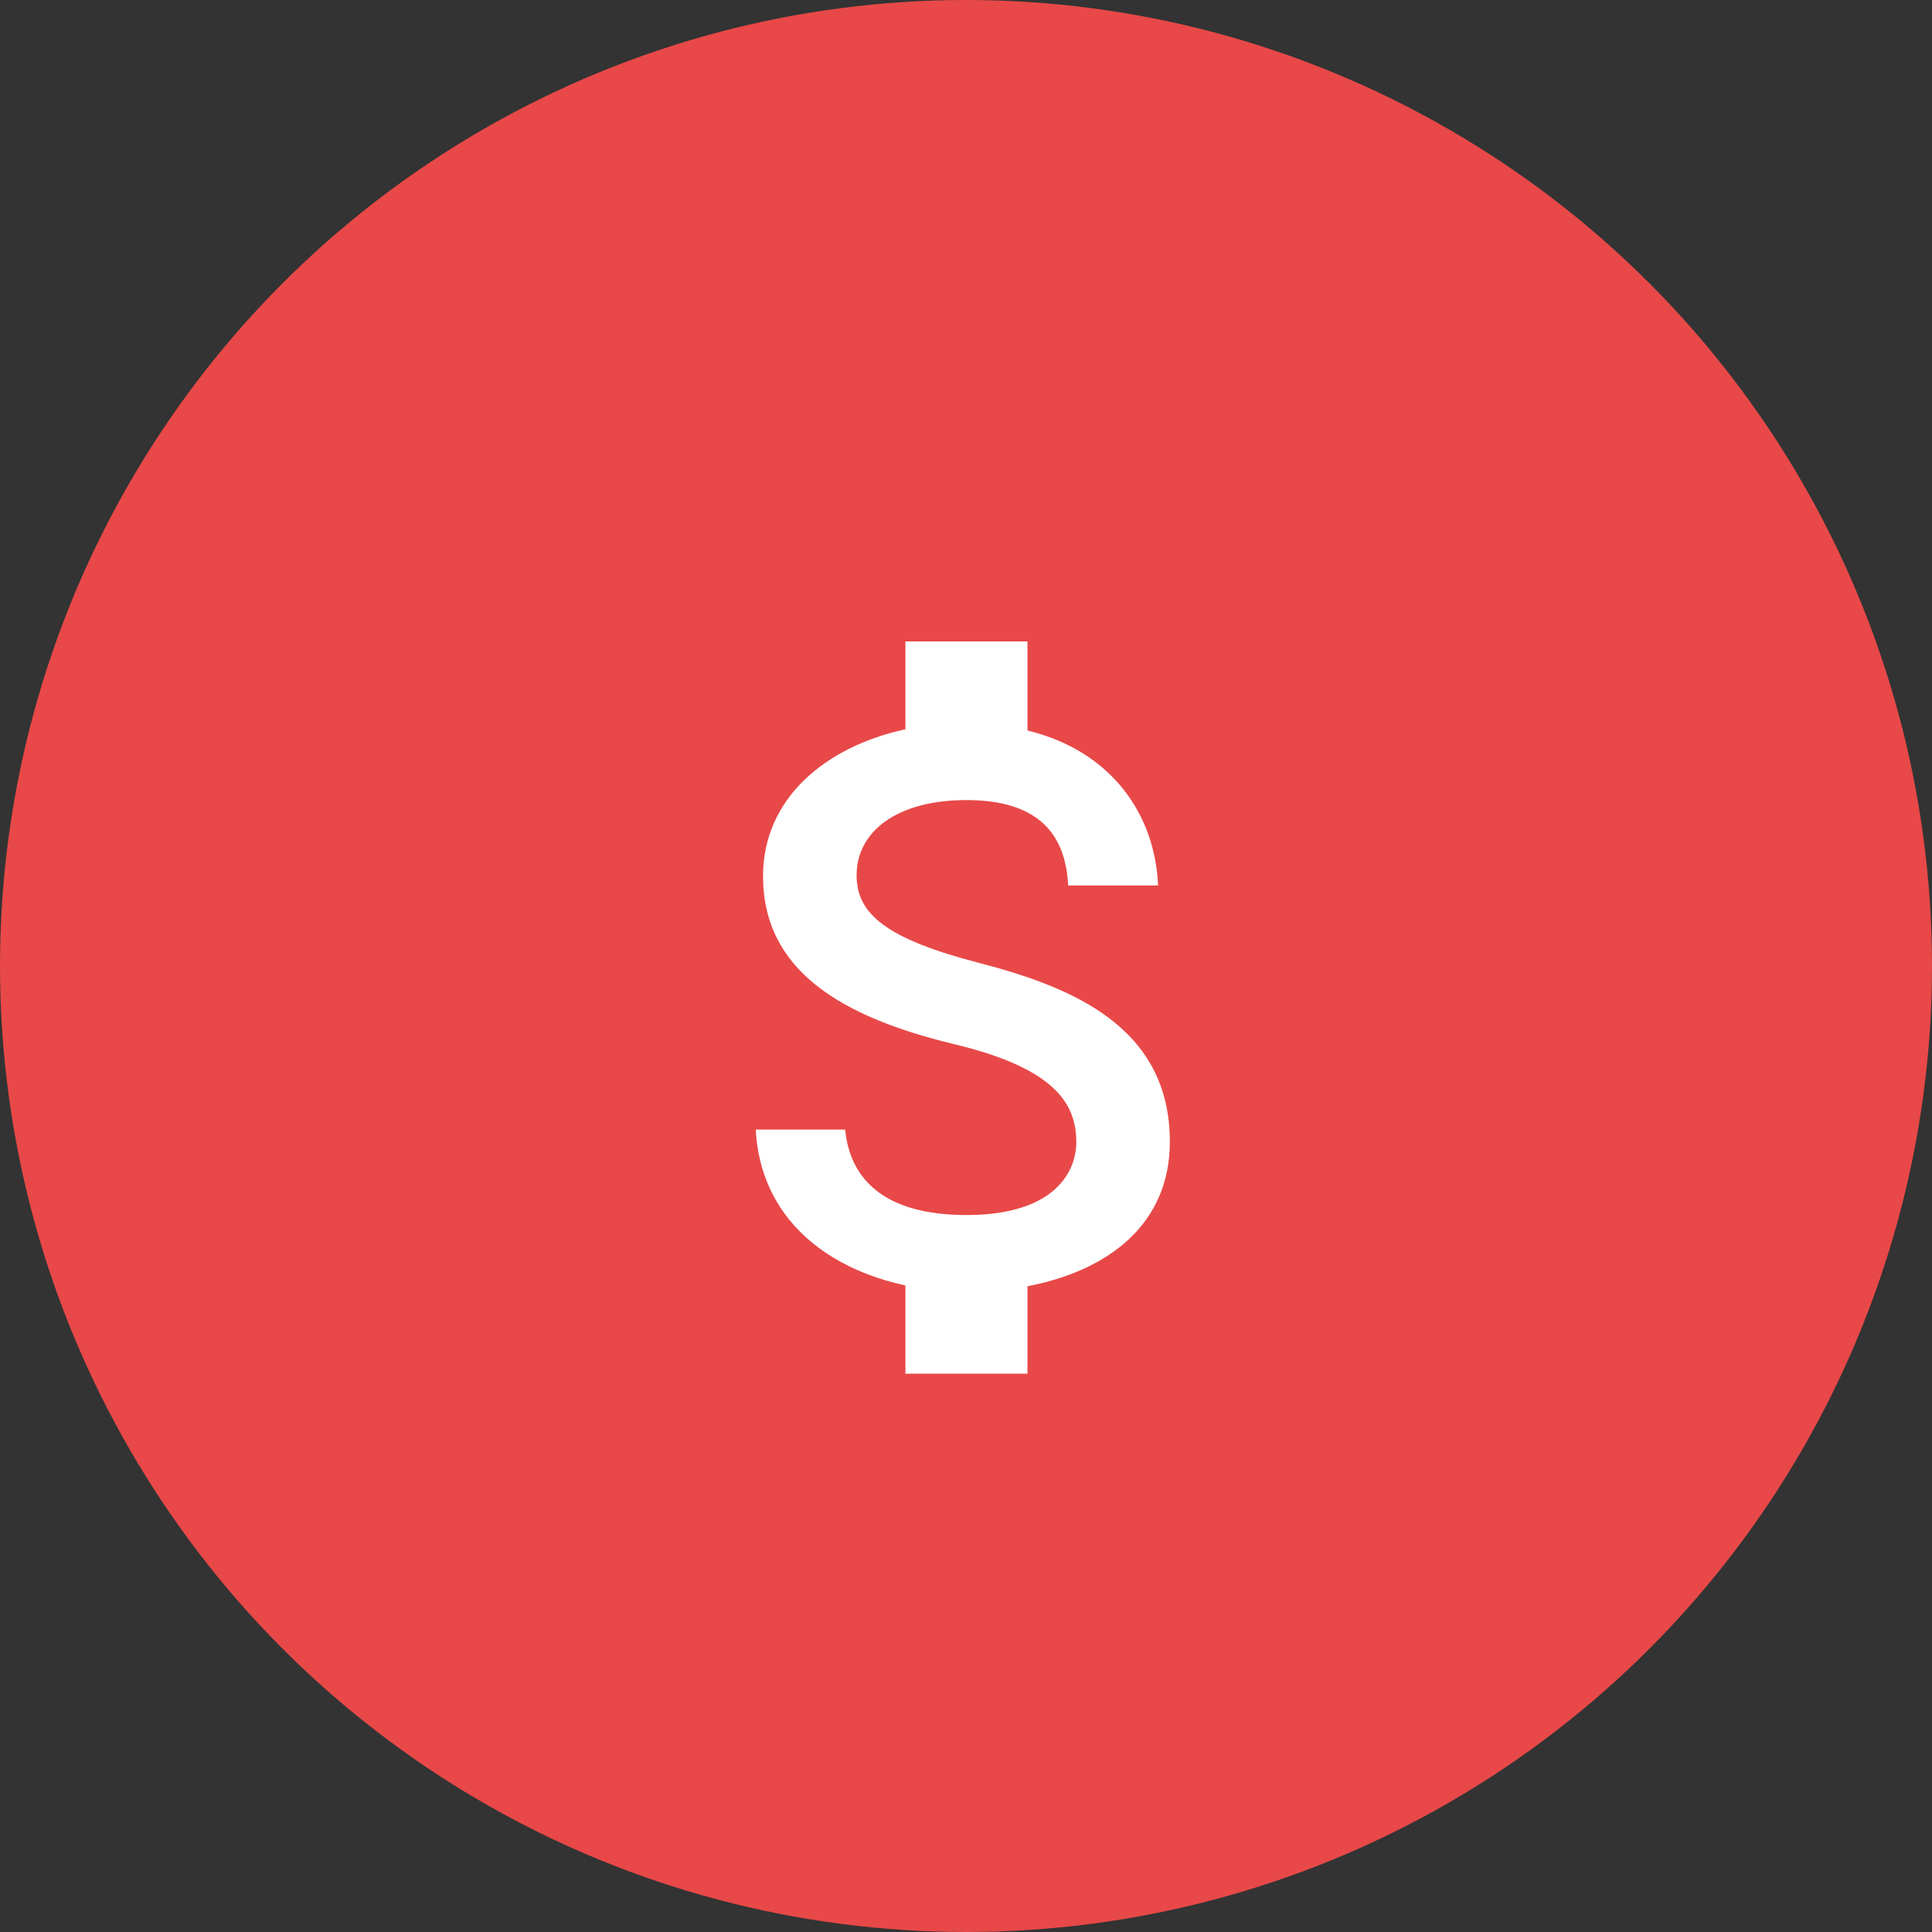
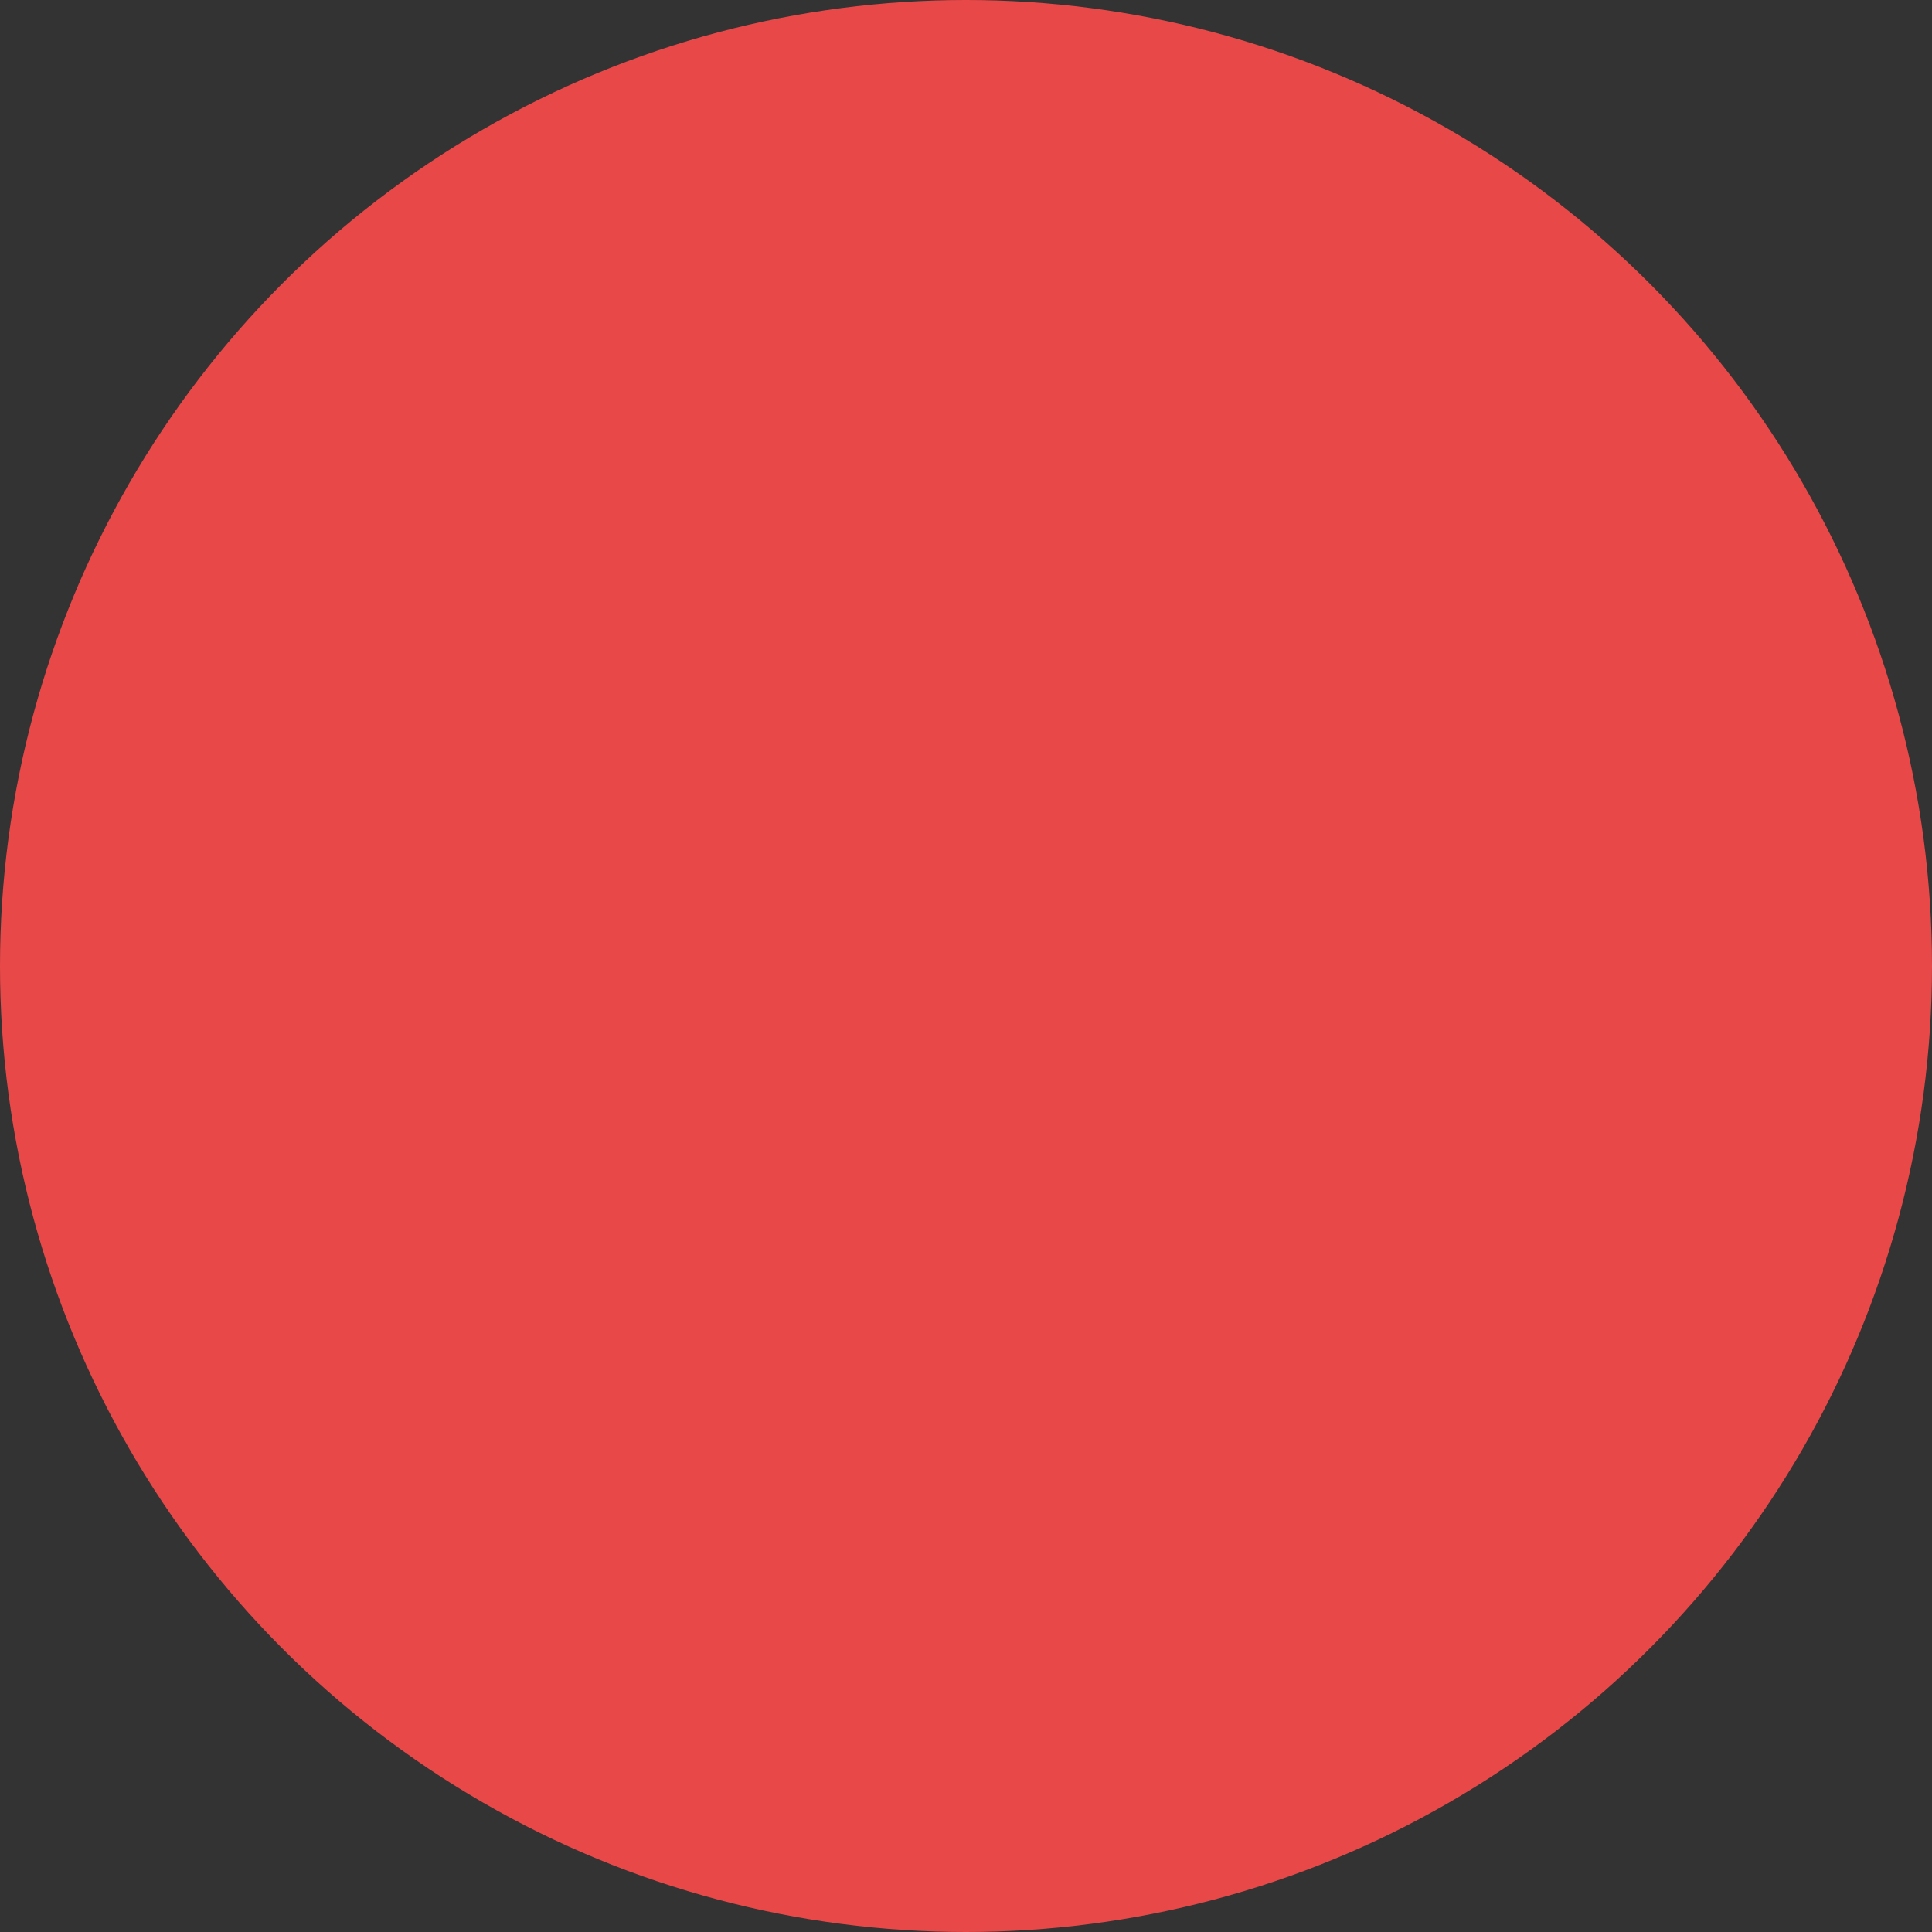
<svg xmlns="http://www.w3.org/2000/svg" width="93" height="93" viewBox="0 0 93 93" fill="none">
  <rect x="0" y="0" width="93" height="93" fill="#333333" stroke="none" />
  <circle cx="46.5" cy="46.5" r="46.5" fill="#E84848" />
  <g clip-path="url(#clip0_38_438)">
    <path d="M47.109 46.346C42.663 45.19 41.234 43.996 41.234 42.135C41.234 40.001 43.212 38.513 46.521 38.513C50.007 38.513 51.3 40.177 51.417 42.625H55.745C55.608 39.257 53.551 36.163 49.459 35.164V30.875H43.584V35.105C39.785 35.928 36.73 38.395 36.73 42.175C36.73 46.698 40.47 48.95 45.934 50.263C50.83 51.438 51.809 53.161 51.809 54.982C51.809 56.333 50.849 58.487 46.521 58.487C42.487 58.487 40.901 56.686 40.685 54.375H36.377C36.612 58.664 39.824 61.072 43.584 61.875V66.125H49.459V61.915C53.277 61.19 56.313 58.977 56.313 54.962C56.313 49.401 51.554 47.501 47.109 46.346Z" fill="white" />
  </g>
  <defs>
    <clipPath id="clip0_38_438">
-       <rect width="47" height="47" fill="white" transform="translate(24 25)" />
-     </clipPath>
+       </clipPath>
  </defs>
</svg>